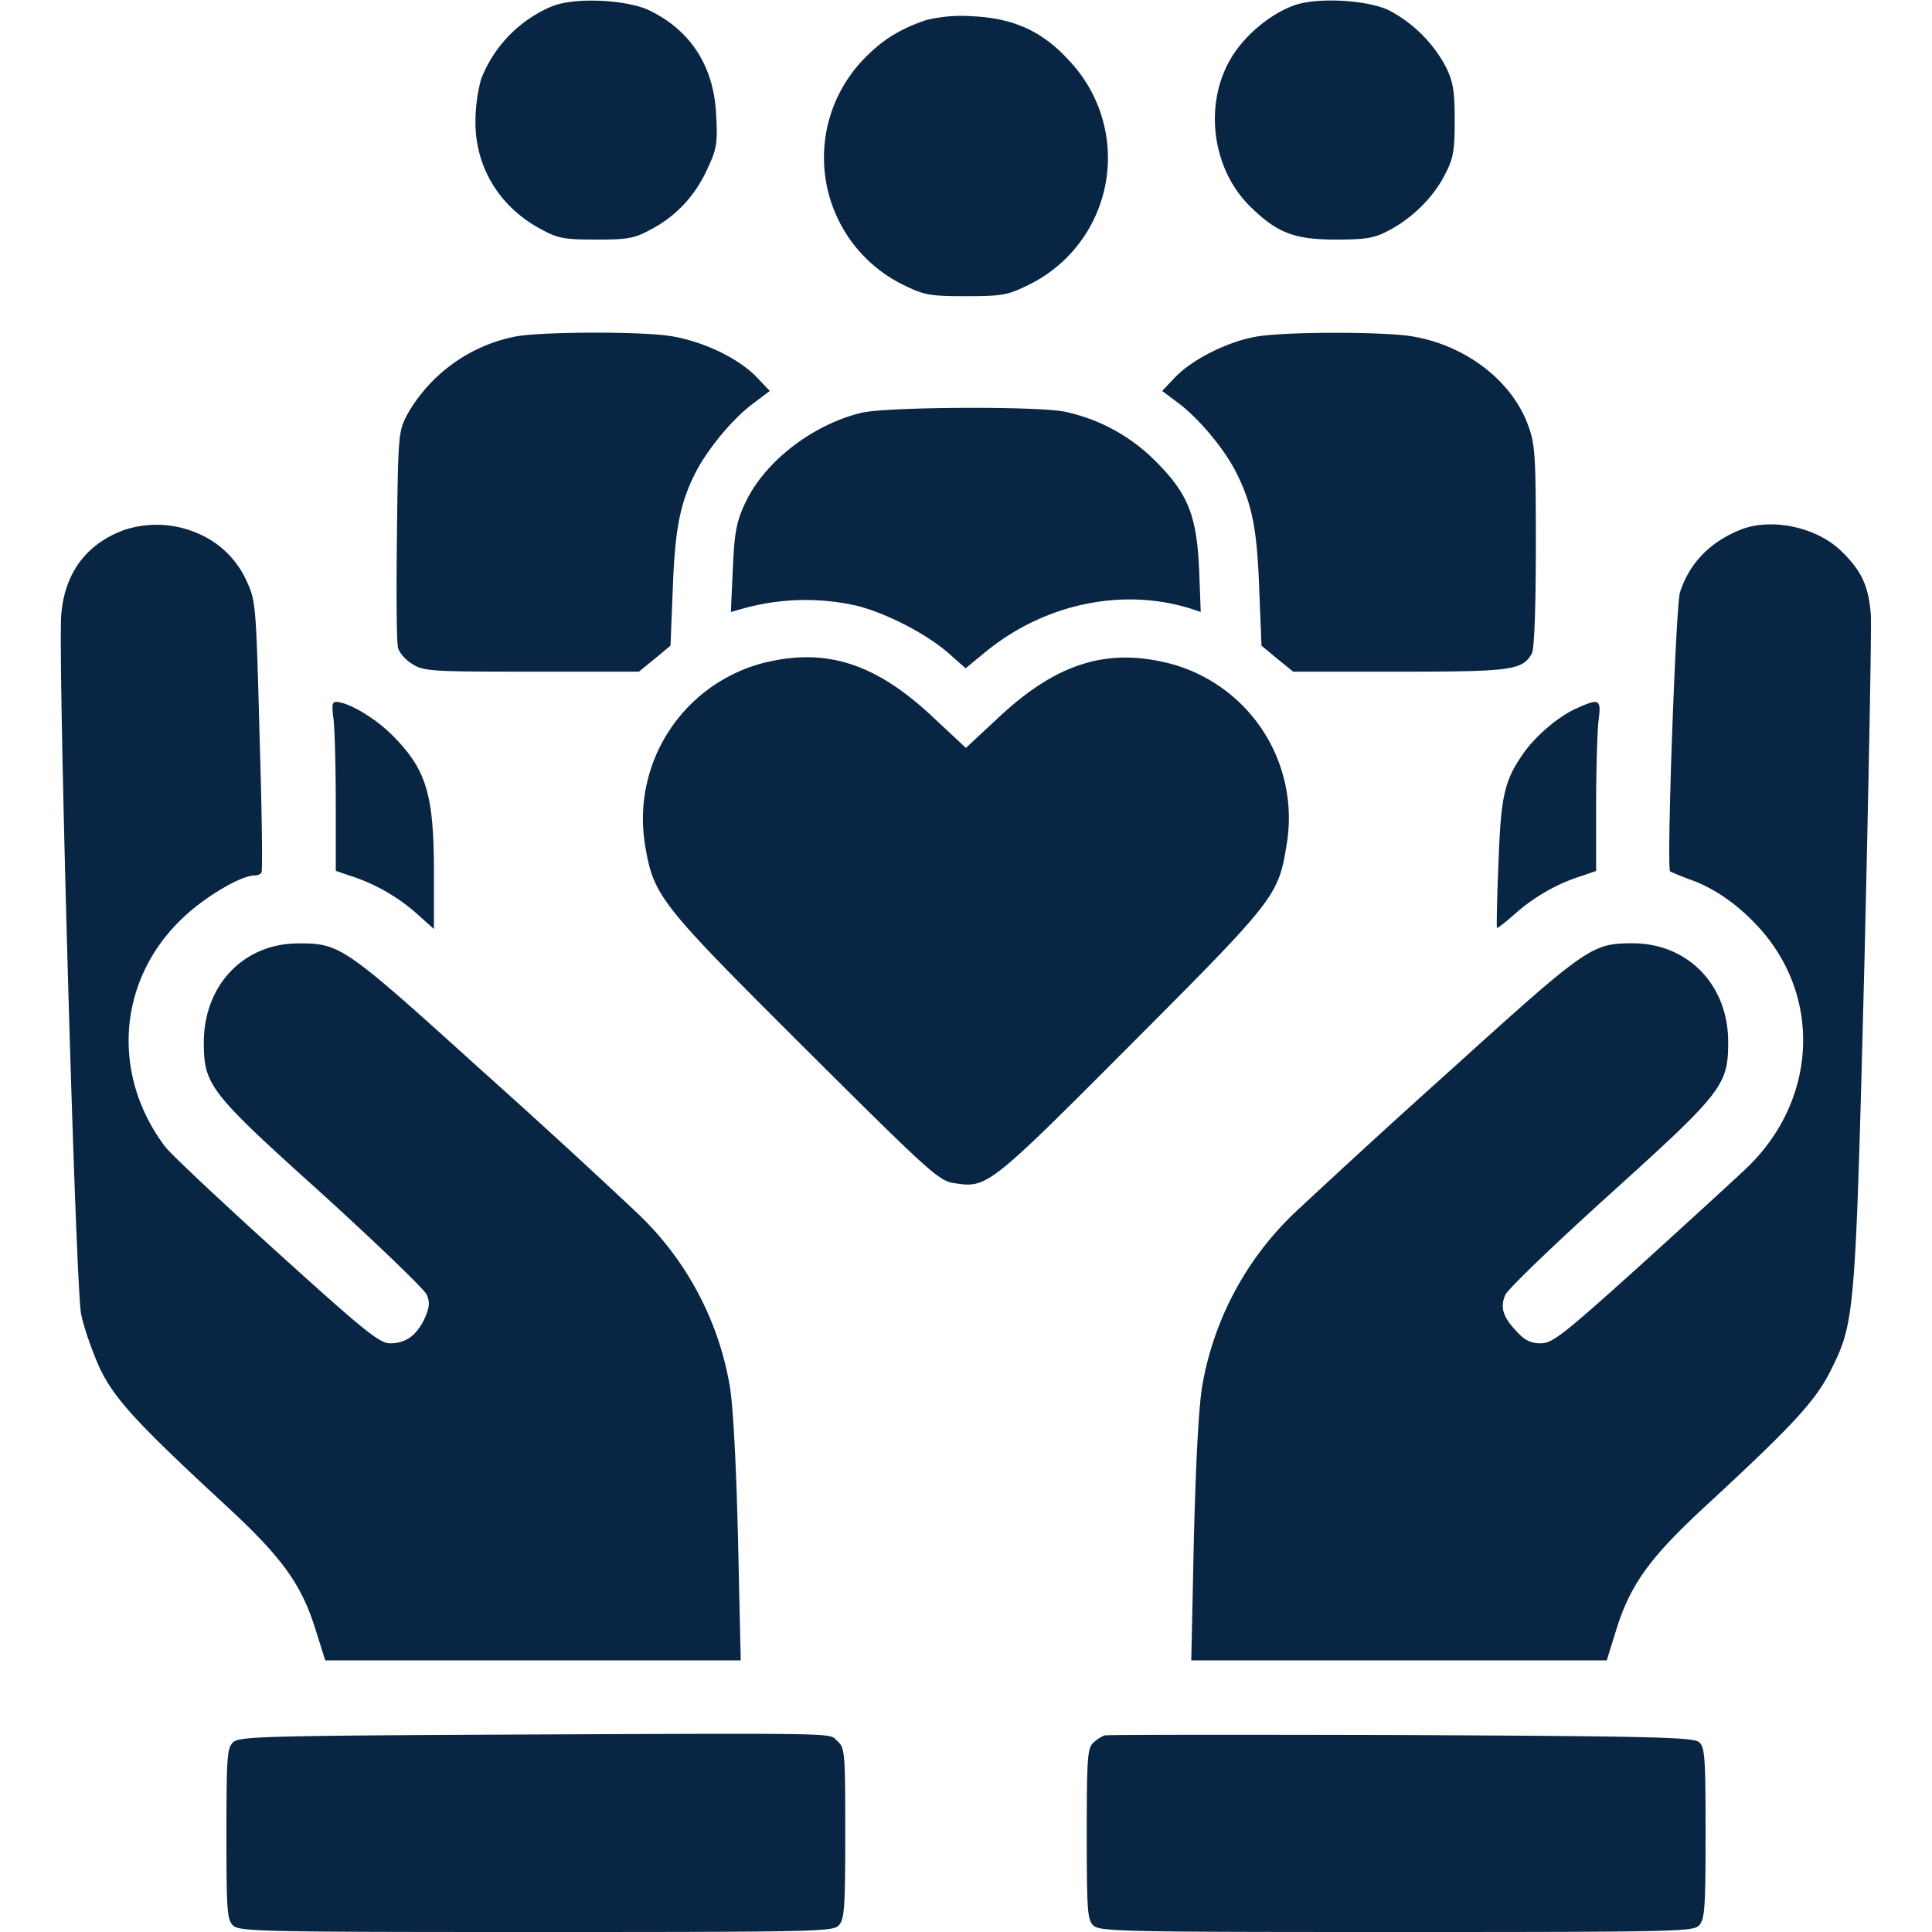
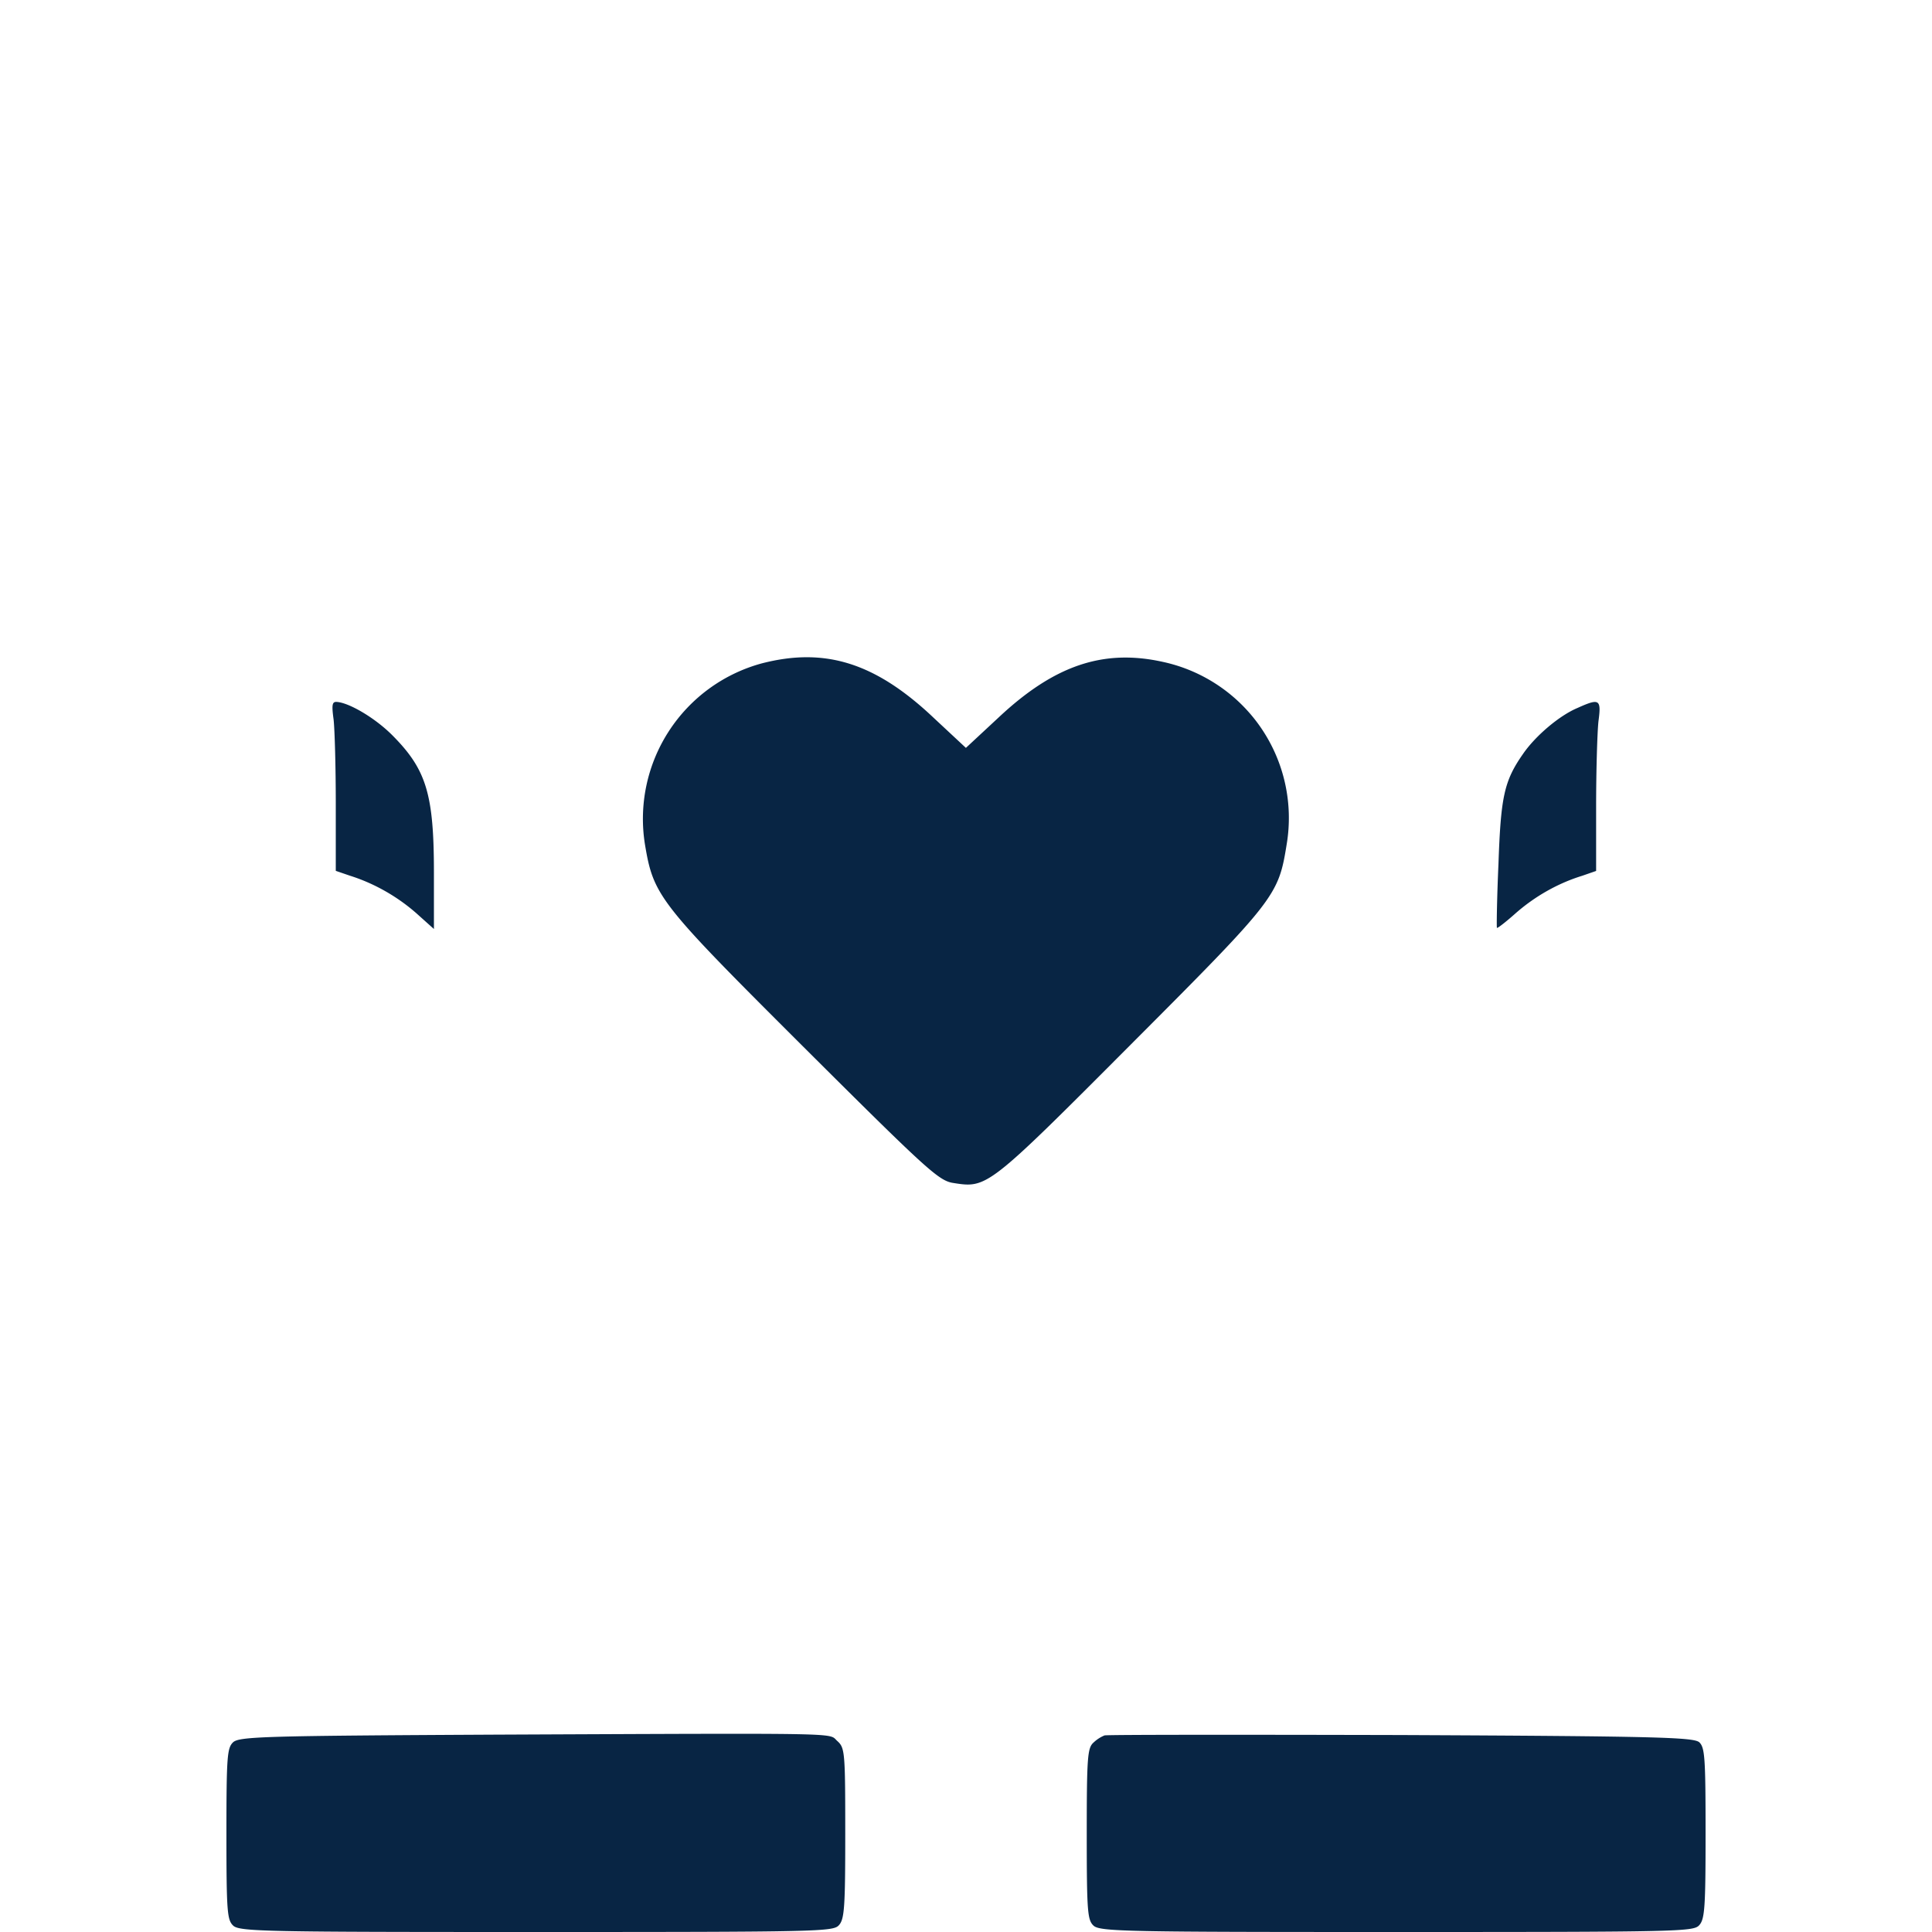
<svg xmlns="http://www.w3.org/2000/svg" width="20" height="20" fill="none">
  <g fill="#082544" clip-path="url(#a)">
-     <path d="M5.73.059a1.344 1.344 0 0 0-.75.761 1.71 1.71 0 0 0-.058.446c0 .472.254.882.683 1.109.172.094.239.105.567.105.328 0 .394-.011.566-.105.262-.137.461-.352.586-.629.094-.2.106-.266.09-.547C7.394.695 7.156.32 6.727.11c-.23-.113-.762-.14-.997-.05zm7.657 0c-.219.082-.45.265-.594.468-.344.48-.27 1.215.164 1.625.27.262.45.328.871.328.313 0 .399-.015.547-.093.238-.125.457-.336.578-.57.09-.172.106-.243.106-.567 0-.309-.016-.402-.09-.555a1.412 1.412 0 0 0-.586-.586c-.23-.113-.762-.14-.996-.05zM9.59.207c-.29.098-.477.219-.676.434a1.468 1.468 0 0 0 .445 2.312c.211.102.266.113.641.113s.43-.011.64-.113A1.463 1.463 0 0 0 11.07.63c-.28-.31-.582-.443-1.01-.462a1.555 1.555 0 0 0-.47.039zM5.355 3.48a1.654 1.654 0 0 0-1.144.82c-.086.169-.09.208-.102 1.243-.007.59-.004 1.113.012 1.164.012.05.078.125.149.168.117.074.199.078 1.234.078h1.11l.163-.133.164-.136.024-.598c.023-.61.074-.871.23-1.184.125-.246.375-.55.582-.71l.192-.145-.145-.152c-.195-.196-.562-.368-.894-.418-.325-.047-1.282-.043-1.575.003zm7.68 0c-.297.043-.672.227-.86.415l-.144.152.172.129c.211.16.469.469.59.707.168.332.219.582.242 1.203l.024.598.164.136.164.133h1.101c1.168 0 1.274-.016 1.371-.191.024-.047.04-.477.04-1.114 0-.953-.008-1.054-.083-1.253-.175-.47-.668-.836-1.23-.918-.32-.043-1.23-.043-1.55.003zm-4.117.793c-.516.125-1.016.516-1.211.95-.086.187-.105.3-.121.672l-.02.44.094-.026a2.403 2.403 0 0 1 1.203-.04c.305.075.727.29.961.497l.172.152.219-.18c.61-.492 1.418-.66 2.125-.433l.09.03-.016-.42c-.023-.571-.113-.798-.437-1.126a1.87 1.87 0 0 0-.954-.527c-.285-.059-1.843-.051-2.105.011zM1.281 5.488c-.394.145-.62.457-.648.895-.031.543.148 6.937.207 7.222.031.149.12.399.195.563.156.32.383.566 1.317 1.43.57.527.769.804.914 1.27l.101.32h4.301L7.64 15.93c-.02-.805-.051-1.38-.086-1.586a3.21 3.21 0 0 0-.961-1.79 86.439 86.439 0 0 0-1.606-1.472C3.558 9.789 3.523 9.766 3.09 9.766c-.567 0-.977.43-.98 1.02 0 .448.054.519 1.23 1.577.566.516 1.05.98 1.078 1.04.035.085.027.132-.024.25-.085.175-.195.253-.355.253-.11 0-.266-.125-1.184-.957-.578-.523-1.097-1.011-1.148-1.082-.566-.754-.484-1.738.191-2.37.227-.216.598-.434.735-.434.031 0 .066-.012.074-.032.012-.015.004-.652-.02-1.414-.035-1.32-.039-1.394-.125-1.582a.965.965 0 0 0-.511-.512 1.068 1.068 0 0 0-.77-.035zm16.746-.008c-.32.125-.539.348-.636.653-.043.129-.141 2.851-.102 2.887.008.007.102.046.207.085.254.09.5.262.719.504.644.715.594 1.774-.121 2.47-.121.116-.625.577-1.117 1.023-.801.722-.907.804-1.028.804-.101 0-.164-.031-.246-.12-.144-.15-.176-.25-.121-.38.023-.058.512-.527 1.078-1.039 1.176-1.062 1.23-1.133 1.23-1.582 0-.586-.413-1.015-.98-1.02-.433 0-.469.024-1.898 1.317a112.23 112.23 0 0 0-1.606 1.469 3.234 3.234 0 0 0-.96 1.793c-.036.207-.067.781-.087 1.586l-.027 1.258h4.301l.101-.325c.145-.46.344-.738.914-1.265.922-.852 1.149-1.098 1.309-1.422.246-.496.25-.57.344-4.235.043-1.828.074-3.433.066-3.574-.023-.3-.094-.457-.308-.664-.254-.246-.715-.344-1.032-.223z" />
    <path d="M7.887 6.867a1.668 1.668 0 0 0-1.211 1.871c.09.54.14.602 1.652 2.11 1.27 1.265 1.39 1.375 1.54 1.398.35.055.355.055 1.839-1.434 1.504-1.507 1.527-1.539 1.613-2.074a1.653 1.653 0 0 0-1.281-1.886c-.617-.137-1.125.035-1.7.574l-.34.316-.339-.316c-.601-.567-1.121-.727-1.773-.559zm-4.434.578c.012.102.023.496.023.88v.69l.149.051c.25.079.488.215.684.387l.183.164v-.582c0-.816-.078-1.07-.433-1.426-.18-.18-.454-.34-.579-.343-.043 0-.046.039-.027.18zm12.879-.117c-.188.078-.438.29-.566.477-.196.28-.23.445-.254 1.14-.016.356-.02.653-.016.66.004.008.094-.062.195-.152.196-.172.434-.309.688-.387l.144-.05v-.668c0-.372.012-.766.024-.88.031-.23.011-.242-.215-.14zM5.121 17.957c-2.383.012-2.64.02-2.707.078-.062.059-.07.14-.07.95 0 .808.008.89.07.949.066.062.34.066 3.14.066 2.923 0 3.071-.004 3.13-.07.058-.063.066-.188.066-.953 0-.844-.004-.883-.082-.954-.098-.085.16-.082-3.547-.066zm6.313.008a.37.37 0 0 0-.114.074c-.062.055-.07.148-.07.945 0 .809.008.891.07.95.067.062.34.066 3.14.066 2.923 0 3.071-.004 3.13-.07.058-.063.066-.188.066-.953 0-.79-.008-.887-.066-.942-.063-.05-.422-.062-3.09-.074-1.656-.004-3.04-.004-3.066.004z" />
  </g>
  <defs>
    <clipPath id="a">
      <path fill="#fff" d="M0 0h20v20H0z" />
    </clipPath>
  </defs>
</svg>